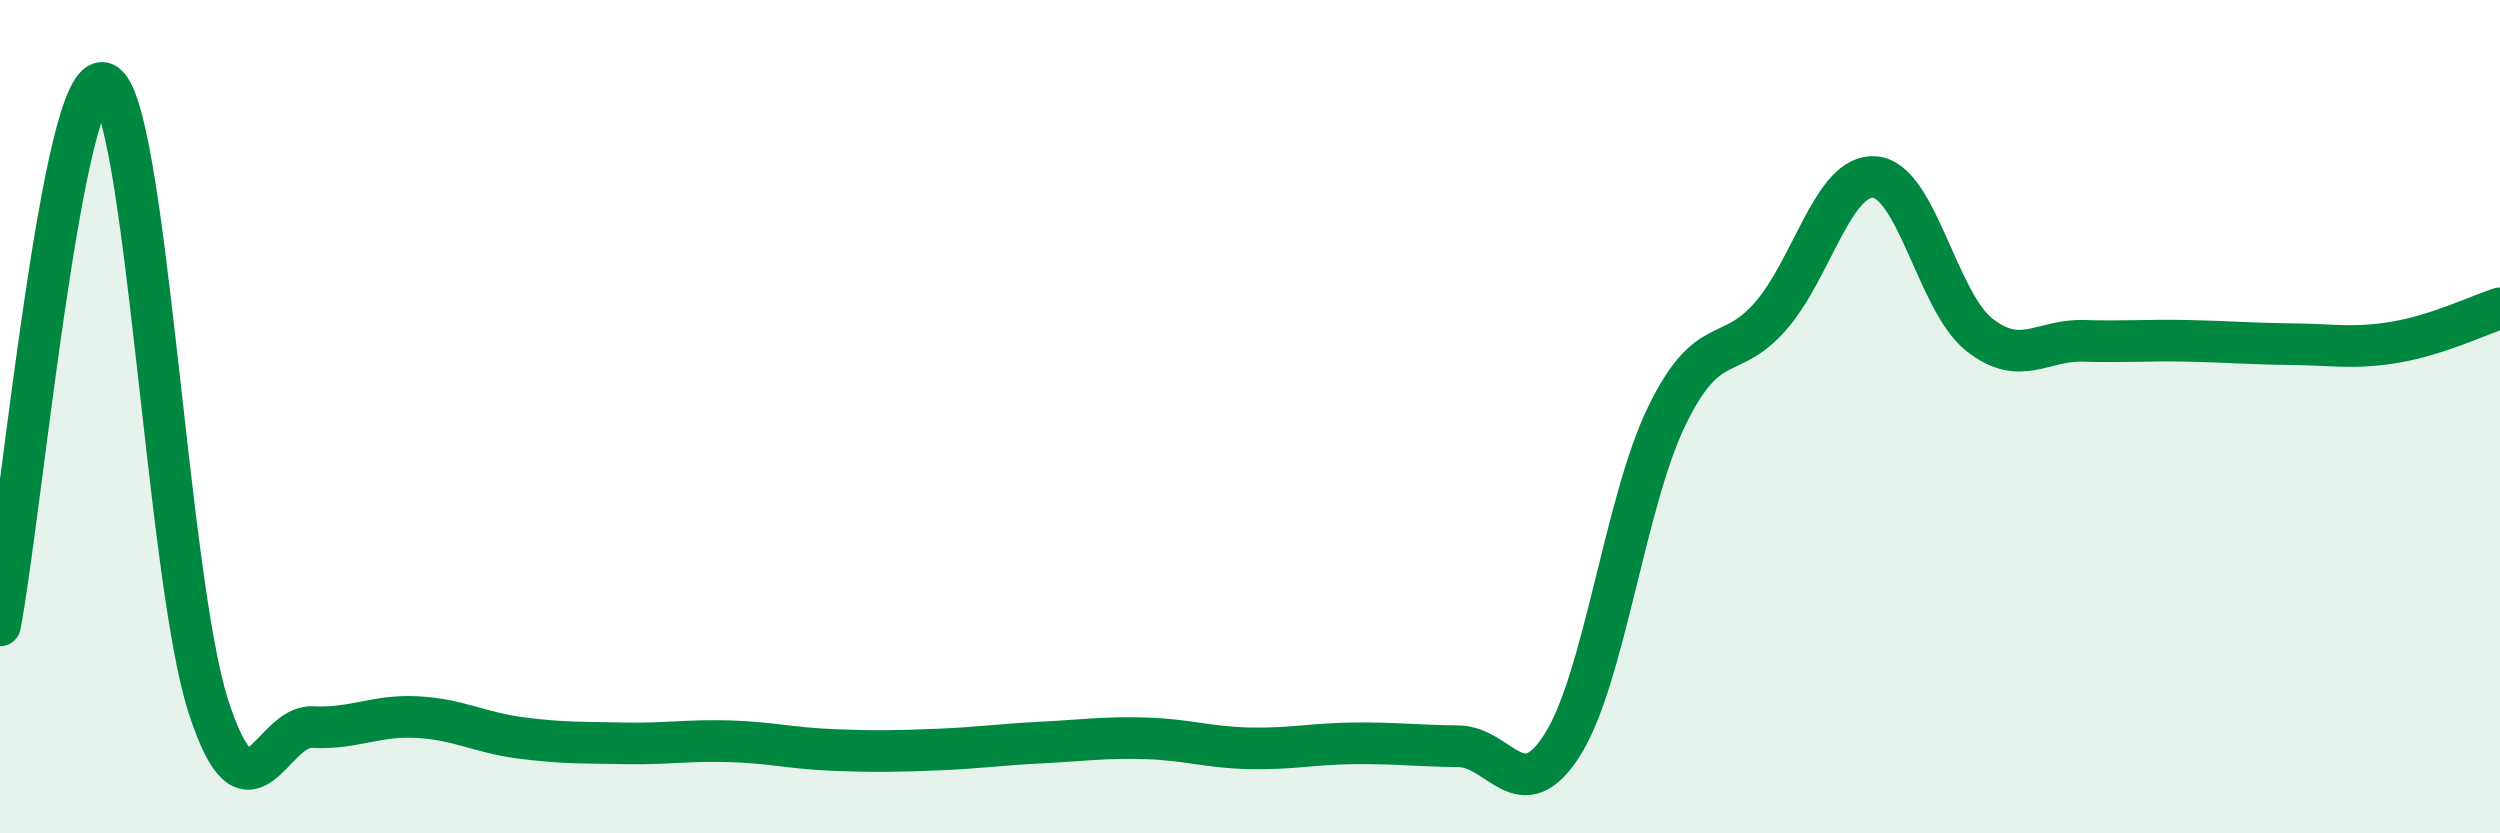
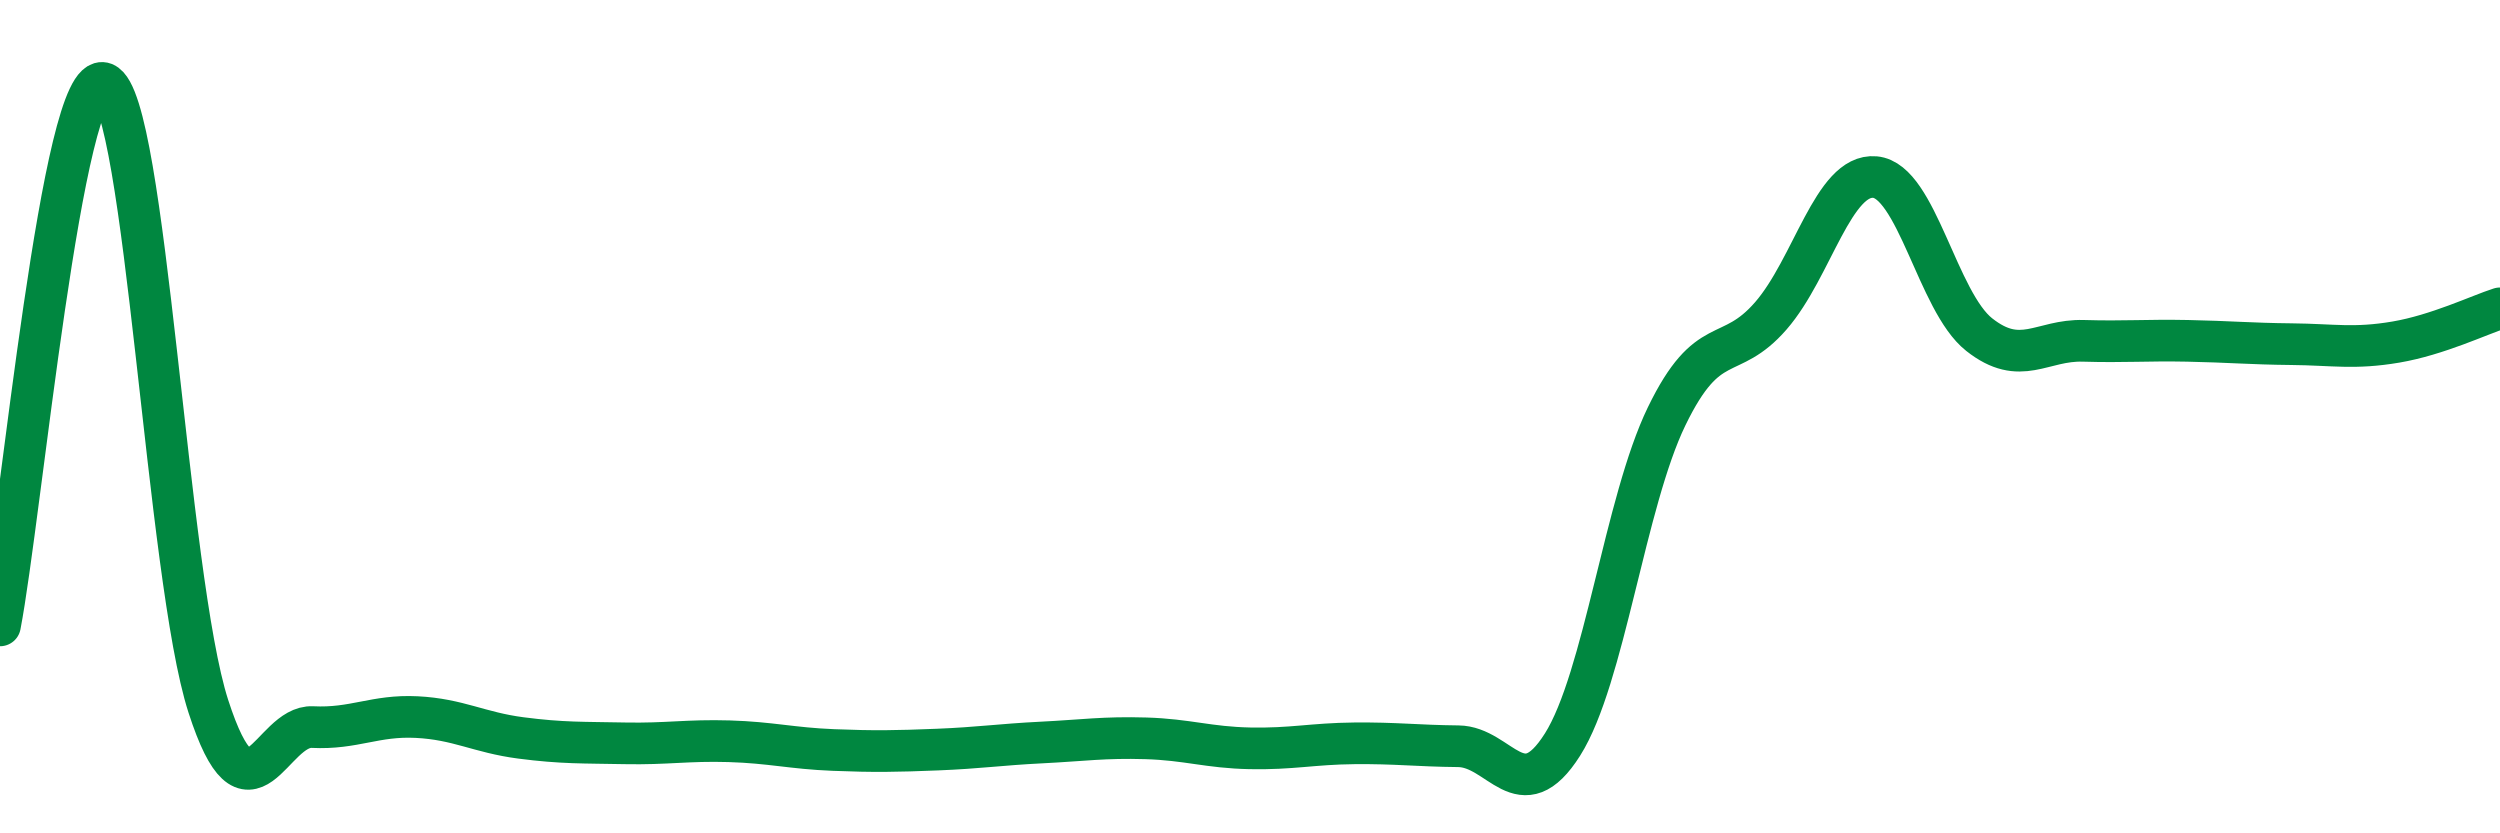
<svg xmlns="http://www.w3.org/2000/svg" width="60" height="20" viewBox="0 0 60 20">
-   <path d="M 0,15.01 C 0.5,12.41 1.5,1.61 2.5,2 C 3.5,2.39 4,13.86 5,16.95 C 6,20.04 6.5,17.4 7.5,17.45 C 8.5,17.5 9,17.16 10,17.21 C 11,17.26 11.5,17.58 12.5,17.71 C 13.5,17.84 14,17.82 15,17.84 C 16,17.86 16.5,17.76 17.5,17.79 C 18.5,17.82 19,17.96 20,18 C 21,18.04 21.5,18.03 22.5,17.99 C 23.5,17.95 24,17.87 25,17.82 C 26,17.77 26.5,17.69 27.5,17.72 C 28.5,17.75 29,17.94 30,17.96 C 31,17.98 31.5,17.85 32.5,17.84 C 33.5,17.83 34,17.9 35,17.91 C 36,17.92 36.5,19.45 37.5,17.87 C 38.5,16.29 39,12.05 40,9.99 C 41,7.93 41.5,8.73 42.5,7.58 C 43.5,6.43 44,4.16 45,4.25 C 46,4.34 46.5,7.24 47.5,8.03 C 48.5,8.82 49,8.15 50,8.18 C 51,8.21 51.5,8.16 52.5,8.18 C 53.5,8.2 54,8.25 55,8.26 C 56,8.27 56.5,8.38 57.5,8.21 C 58.5,8.04 59.5,7.56 60,7.4L60 20L0 20Z" fill="#008740" opacity="0.1" stroke-linecap="round" stroke-linejoin="round" />
  <path d="M 0,15.01 C 0.5,12.41 1.5,1.61 2.5,2 C 3.5,2.39 4,13.86 5,16.95 C 6,20.04 6.5,17.4 7.5,17.45 C 8.5,17.5 9,17.16 10,17.21 C 11,17.26 11.5,17.58 12.5,17.71 C 13.5,17.84 14,17.82 15,17.84 C 16,17.86 16.5,17.76 17.5,17.79 C 18.5,17.82 19,17.96 20,18 C 21,18.04 21.5,18.03 22.5,17.99 C 23.5,17.95 24,17.87 25,17.82 C 26,17.77 26.5,17.69 27.5,17.72 C 28.5,17.75 29,17.94 30,17.96 C 31,17.98 31.5,17.85 32.5,17.84 C 33.5,17.83 34,17.9 35,17.91 C 36,17.92 36.5,19.45 37.5,17.87 C 38.5,16.29 39,12.05 40,9.99 C 41,7.93 41.5,8.73 42.5,7.58 C 43.5,6.43 44,4.16 45,4.25 C 46,4.34 46.5,7.24 47.5,8.03 C 48.5,8.82 49,8.15 50,8.18 C 51,8.21 51.5,8.16 52.5,8.18 C 53.5,8.2 54,8.25 55,8.26 C 56,8.27 56.5,8.38 57.5,8.21 C 58.5,8.04 59.5,7.56 60,7.4" stroke="#008740" stroke-width="1" fill="none" stroke-linecap="round" stroke-linejoin="round" />
</svg>